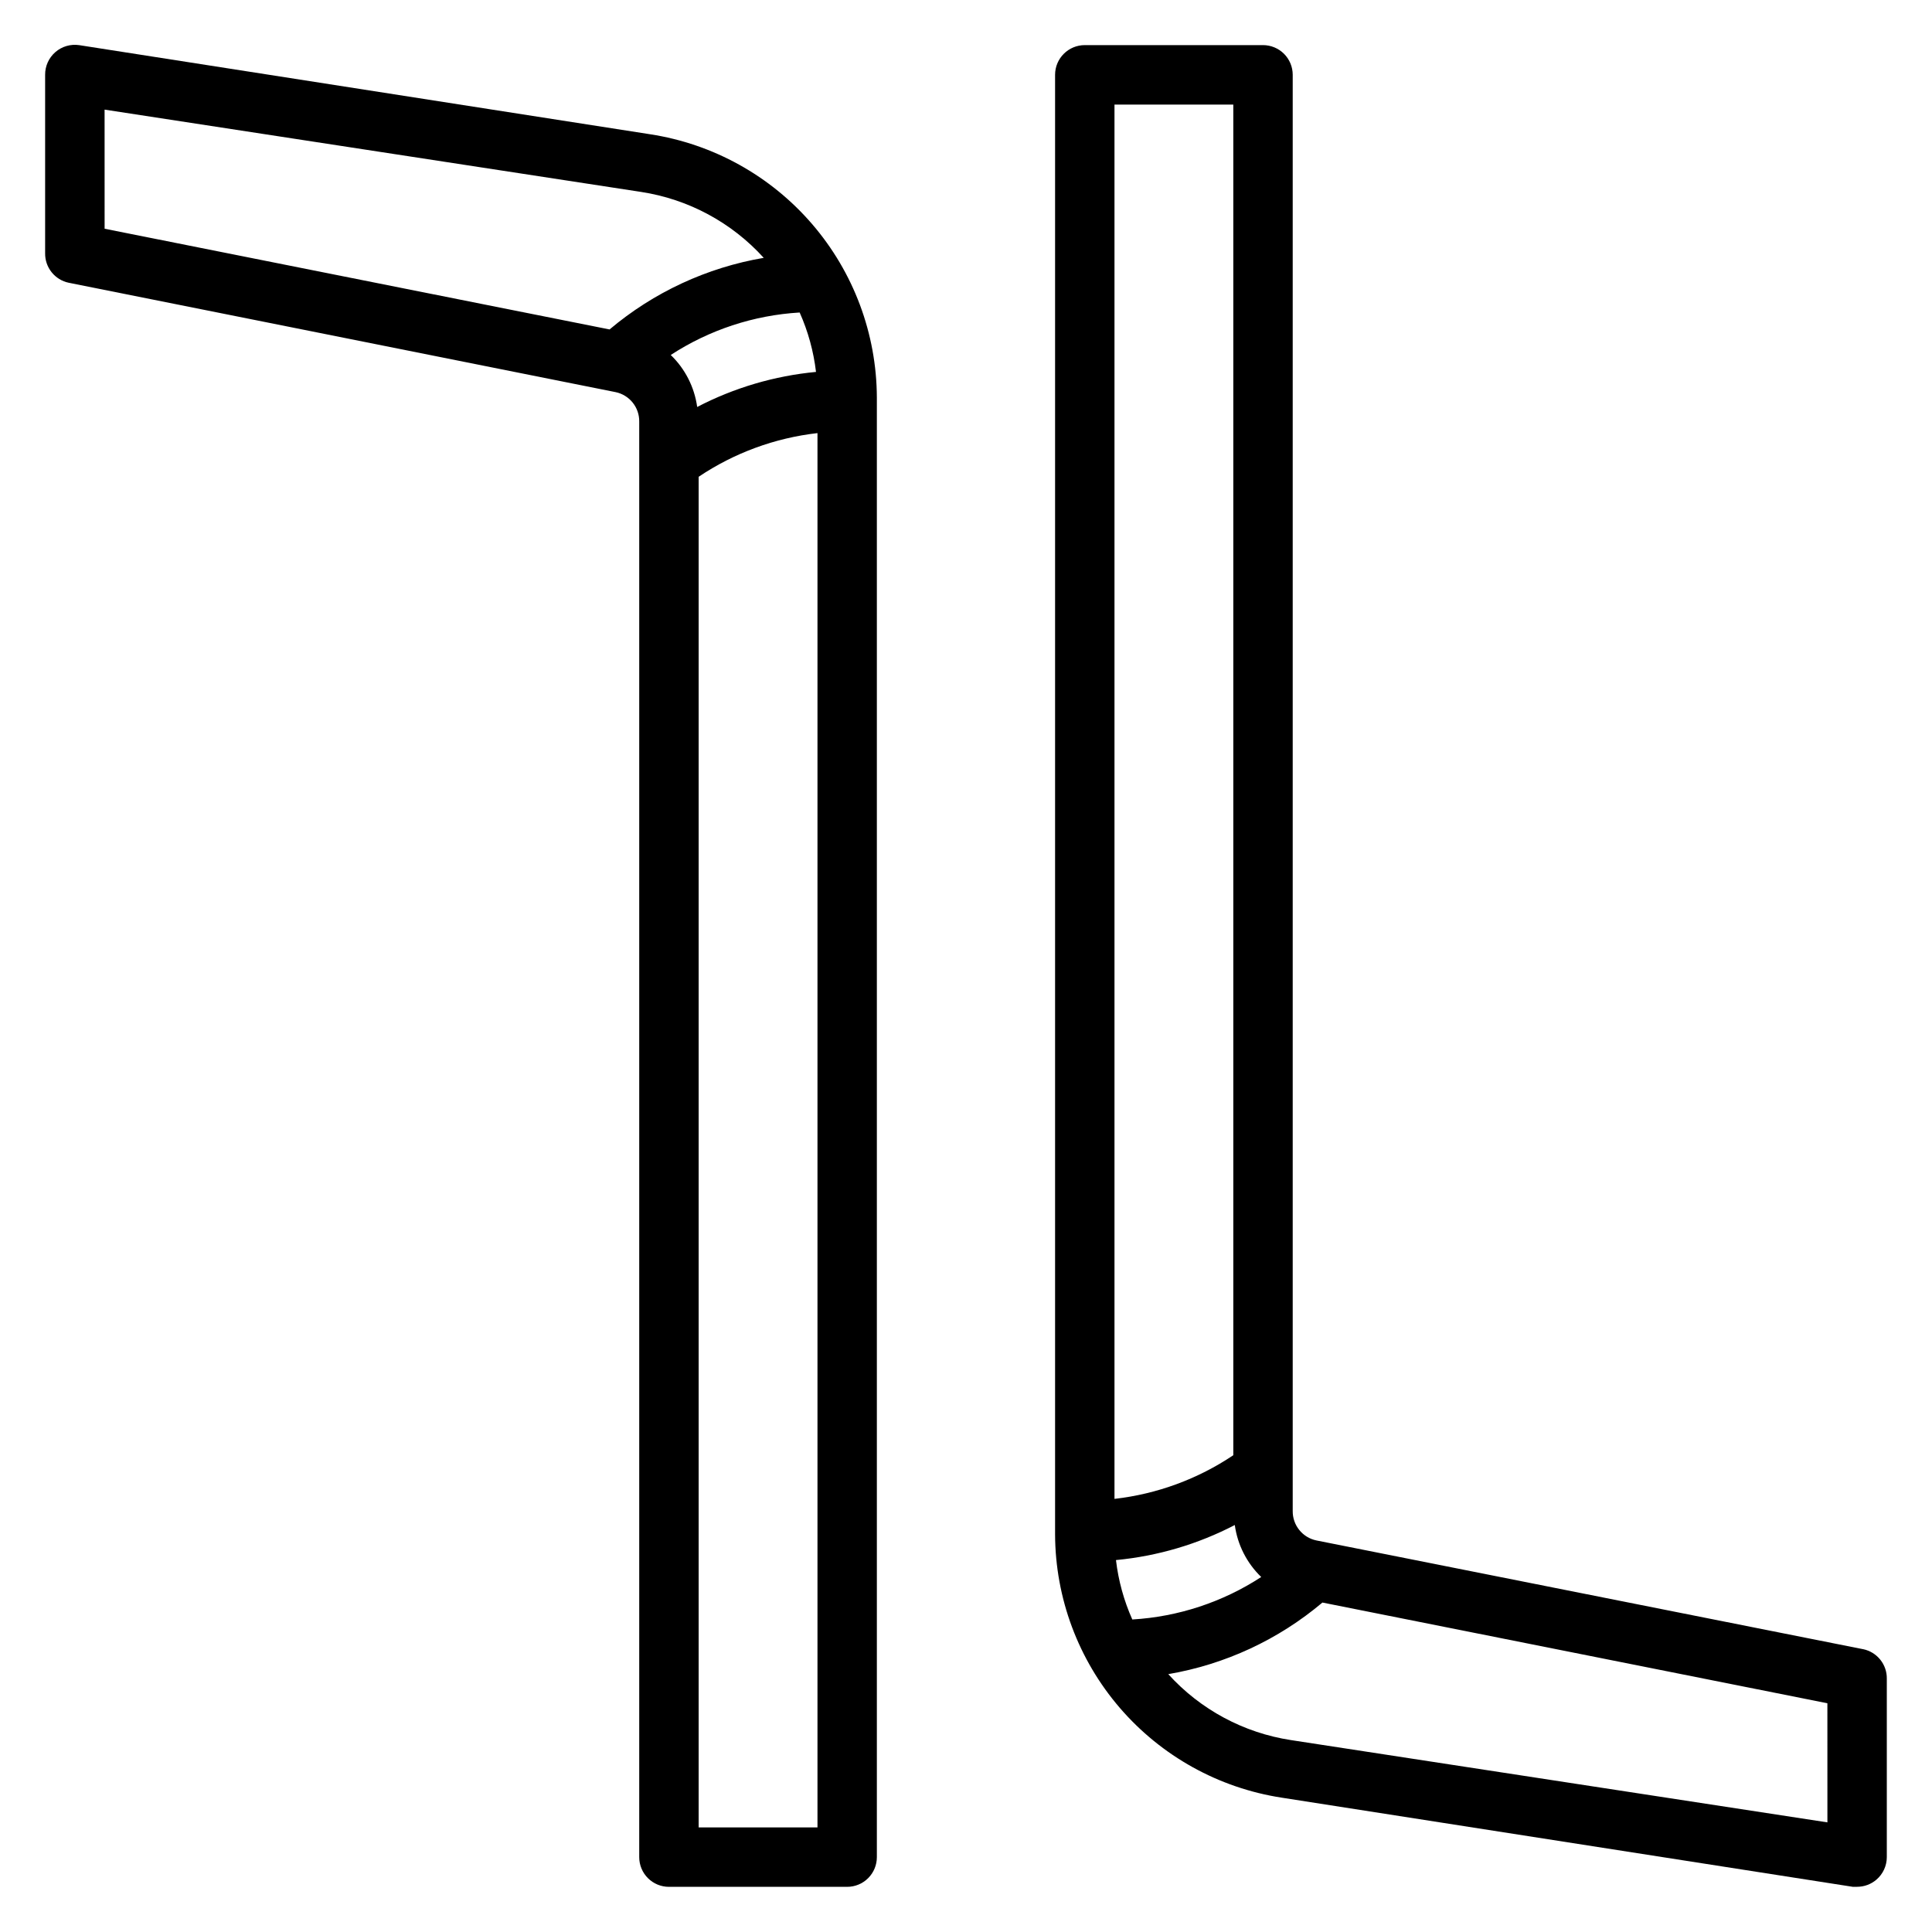
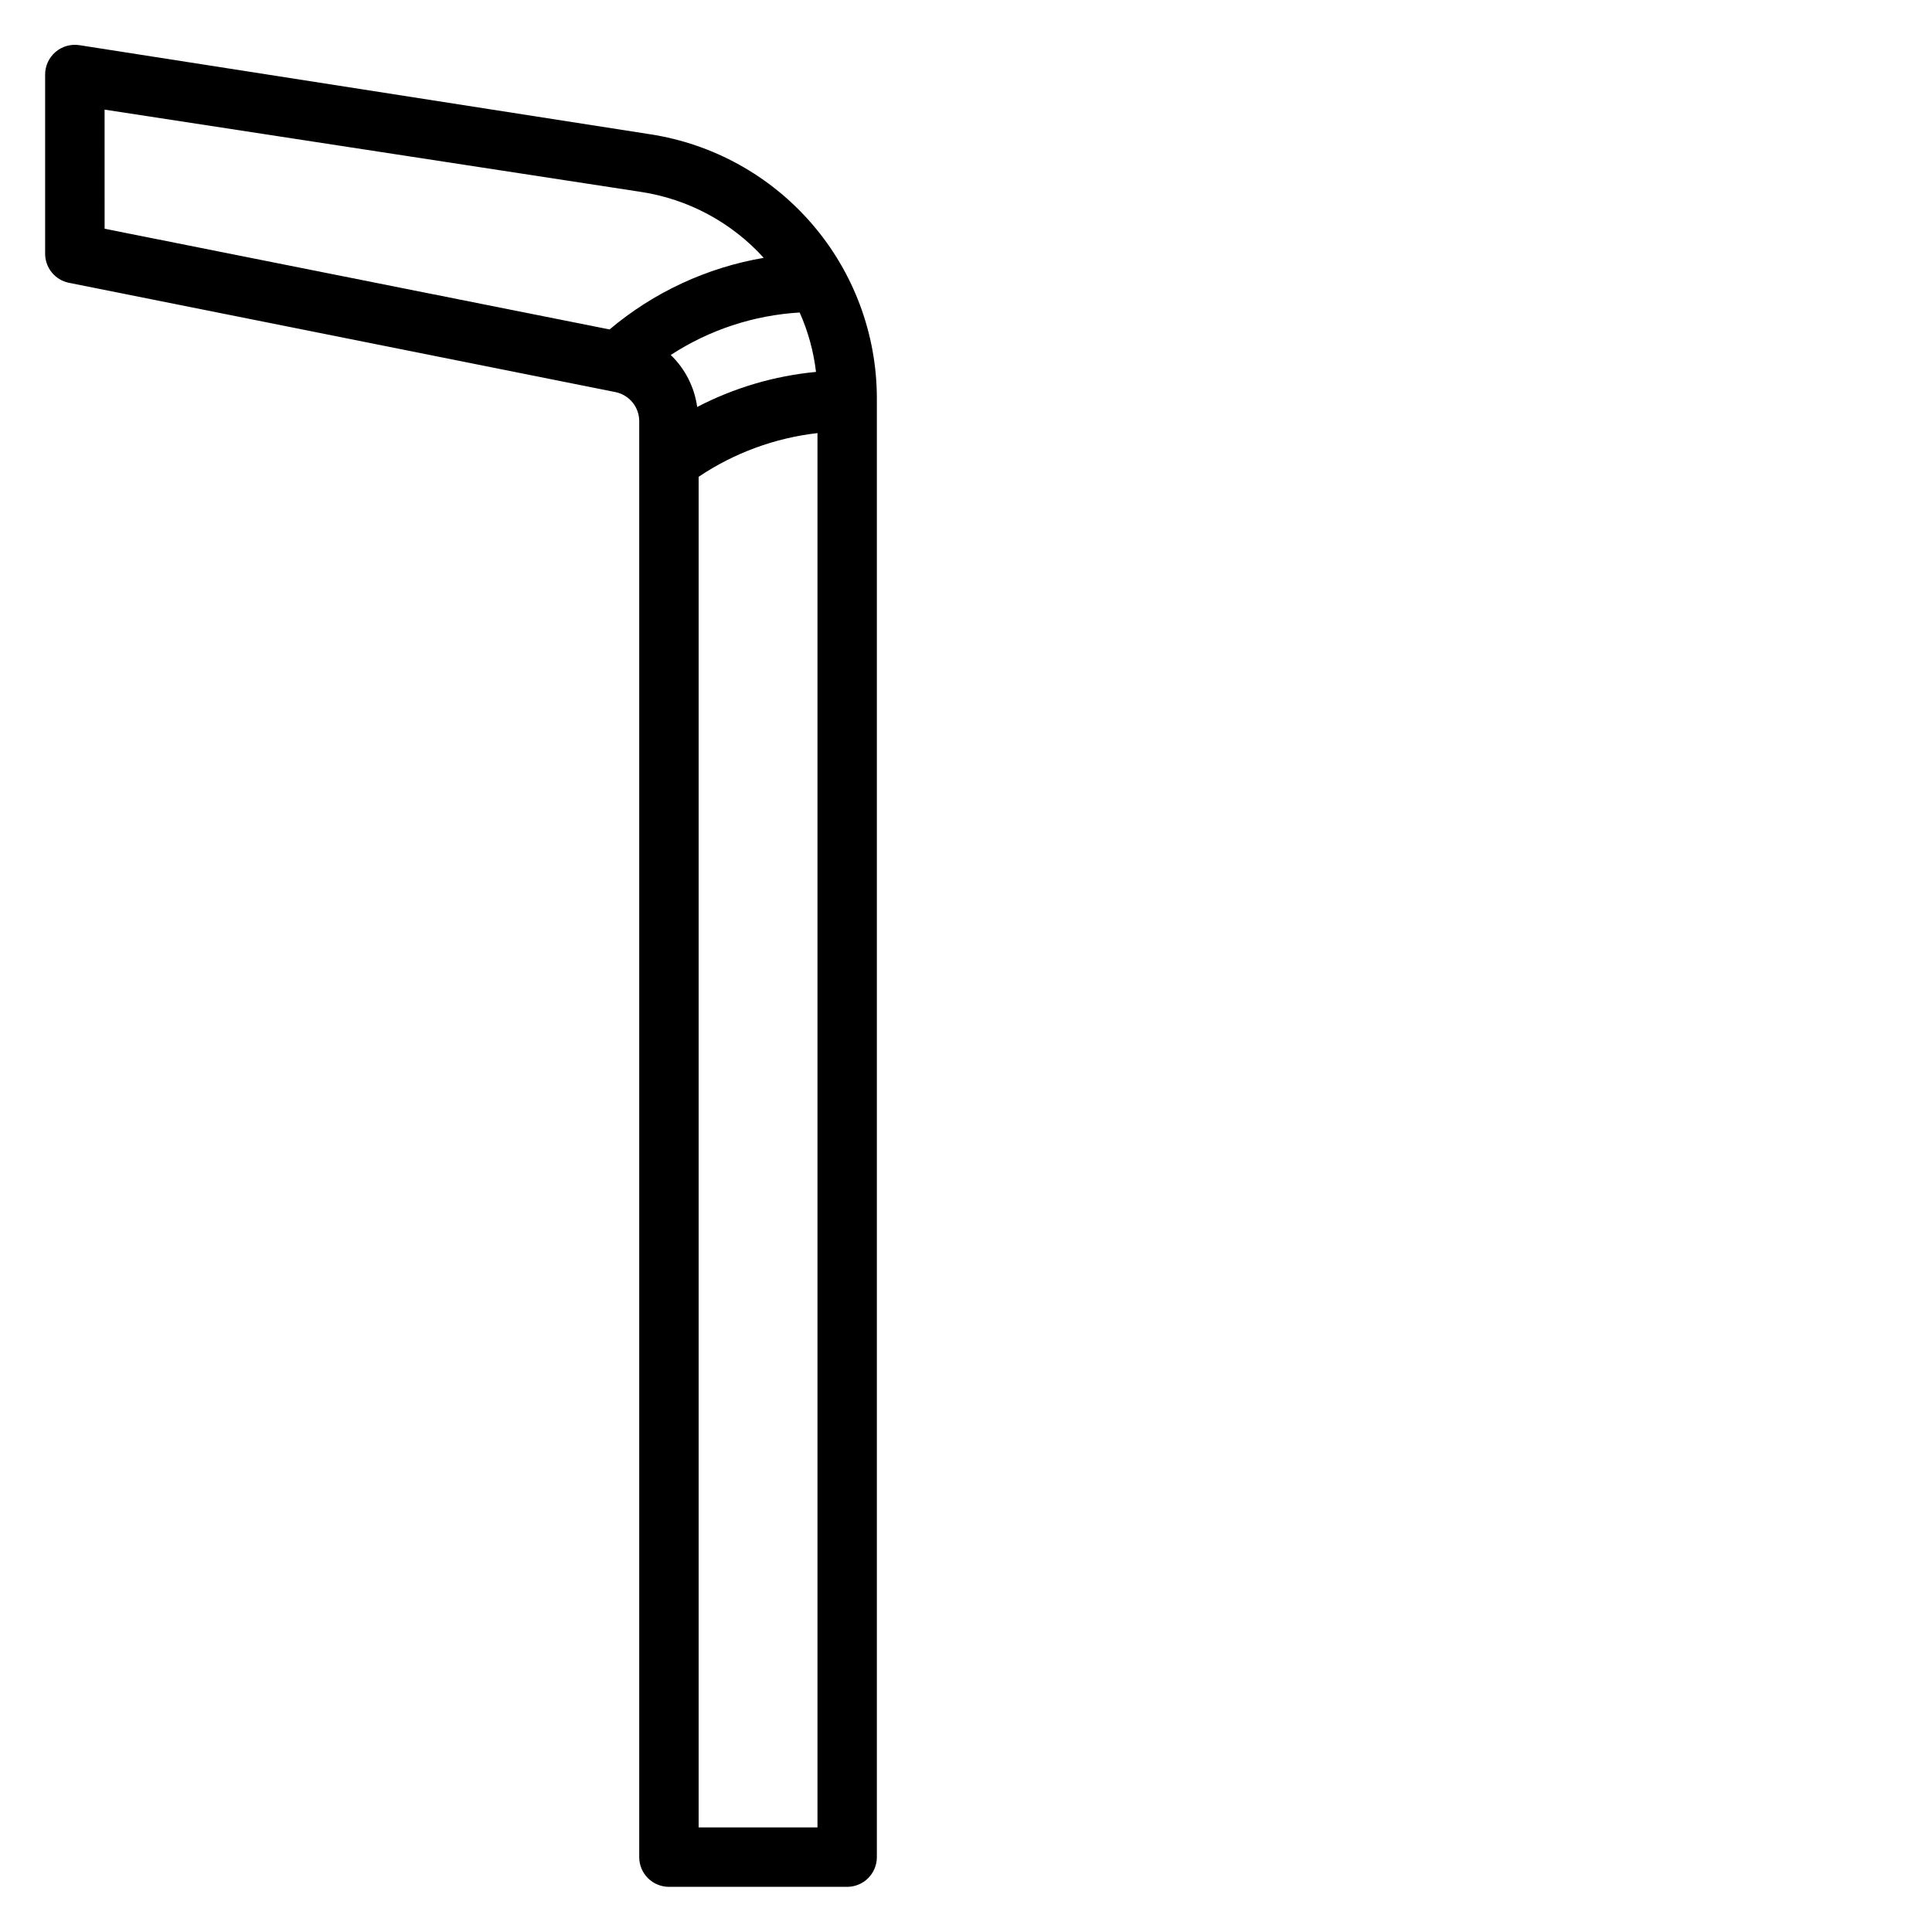
<svg xmlns="http://www.w3.org/2000/svg" fill="#000000" width="800px" height="800px" version="1.1" viewBox="144 144 512 512">
  <g>
-     <path d="m637.73 581.05-144.85-28.812c-3.723-0.758-6.371-4.07-6.297-7.871v-380.54c0-2.086-0.828-4.09-2.305-5.566-1.477-1.473-3.481-2.305-5.566-2.305h-47.23c-4.348 0-7.875 3.523-7.875 7.871v386.83c0.066 16.875 6.152 33.172 17.164 45.957 11.012 12.785 26.223 21.223 42.902 23.789l151.3 23.617h1.18c1.875 0 3.691-0.668 5.117-1.891 1.746-1.496 2.754-3.68 2.754-5.981v-47.234c0.078-3.801-2.574-7.109-6.297-7.871zm-198.38-409.34h31.488v357.94c-9.418 6.32-20.219 10.289-31.488 11.57zm4.723 401.47c-2.231-5-3.691-10.309-4.328-15.746 10.996-1.039 21.688-4.195 31.488-9.289 0.723 5.25 3.191 10.102 7.004 13.777-10.215 6.66-21.992 10.539-34.164 11.258zm184.21 53.766-142.17-21.805c-12.523-1.914-24.004-8.086-32.512-17.477 15.066-2.57 29.172-9.121 40.855-18.973l133.82 26.688z" />
    <path d="m162.26 218.94 144.84 28.969h0.004c3.723 0.762 6.375 4.074 6.297 7.871v380.38c0 2.086 0.828 4.09 2.305 5.566 1.477 1.477 3.481 2.305 5.566 2.305h47.234c2.086 0 4.09-0.828 5.566-2.305 1.477-1.477 2.305-3.481 2.305-5.566v-386.83c-0.066-16.875-6.152-33.168-17.164-45.957-11.012-12.785-26.223-21.223-42.898-23.789l-151.3-23.617c-2.285-0.344-4.606 0.328-6.348 1.844s-2.731 3.719-2.707 6.027v47.234c-0.074 3.801 2.574 7.113 6.297 7.871zm198.38 409.35h-31.488v-357.94c9.422-6.324 20.219-10.293 31.488-11.574zm-4.723-401.47v-0.004c2.234 5 3.691 10.309 4.332 15.746-10.996 1.039-21.688 4.195-31.488 9.289-0.727-5.25-3.191-10.102-7.008-13.777 10.215-6.656 21.992-10.539 34.164-11.258zm-184.2-53.77 142.17 21.809c12.523 1.914 24.004 8.086 32.512 17.473-15.066 2.57-29.172 9.121-40.855 18.973l-133.82-26.688z" />
  </g>
</svg>